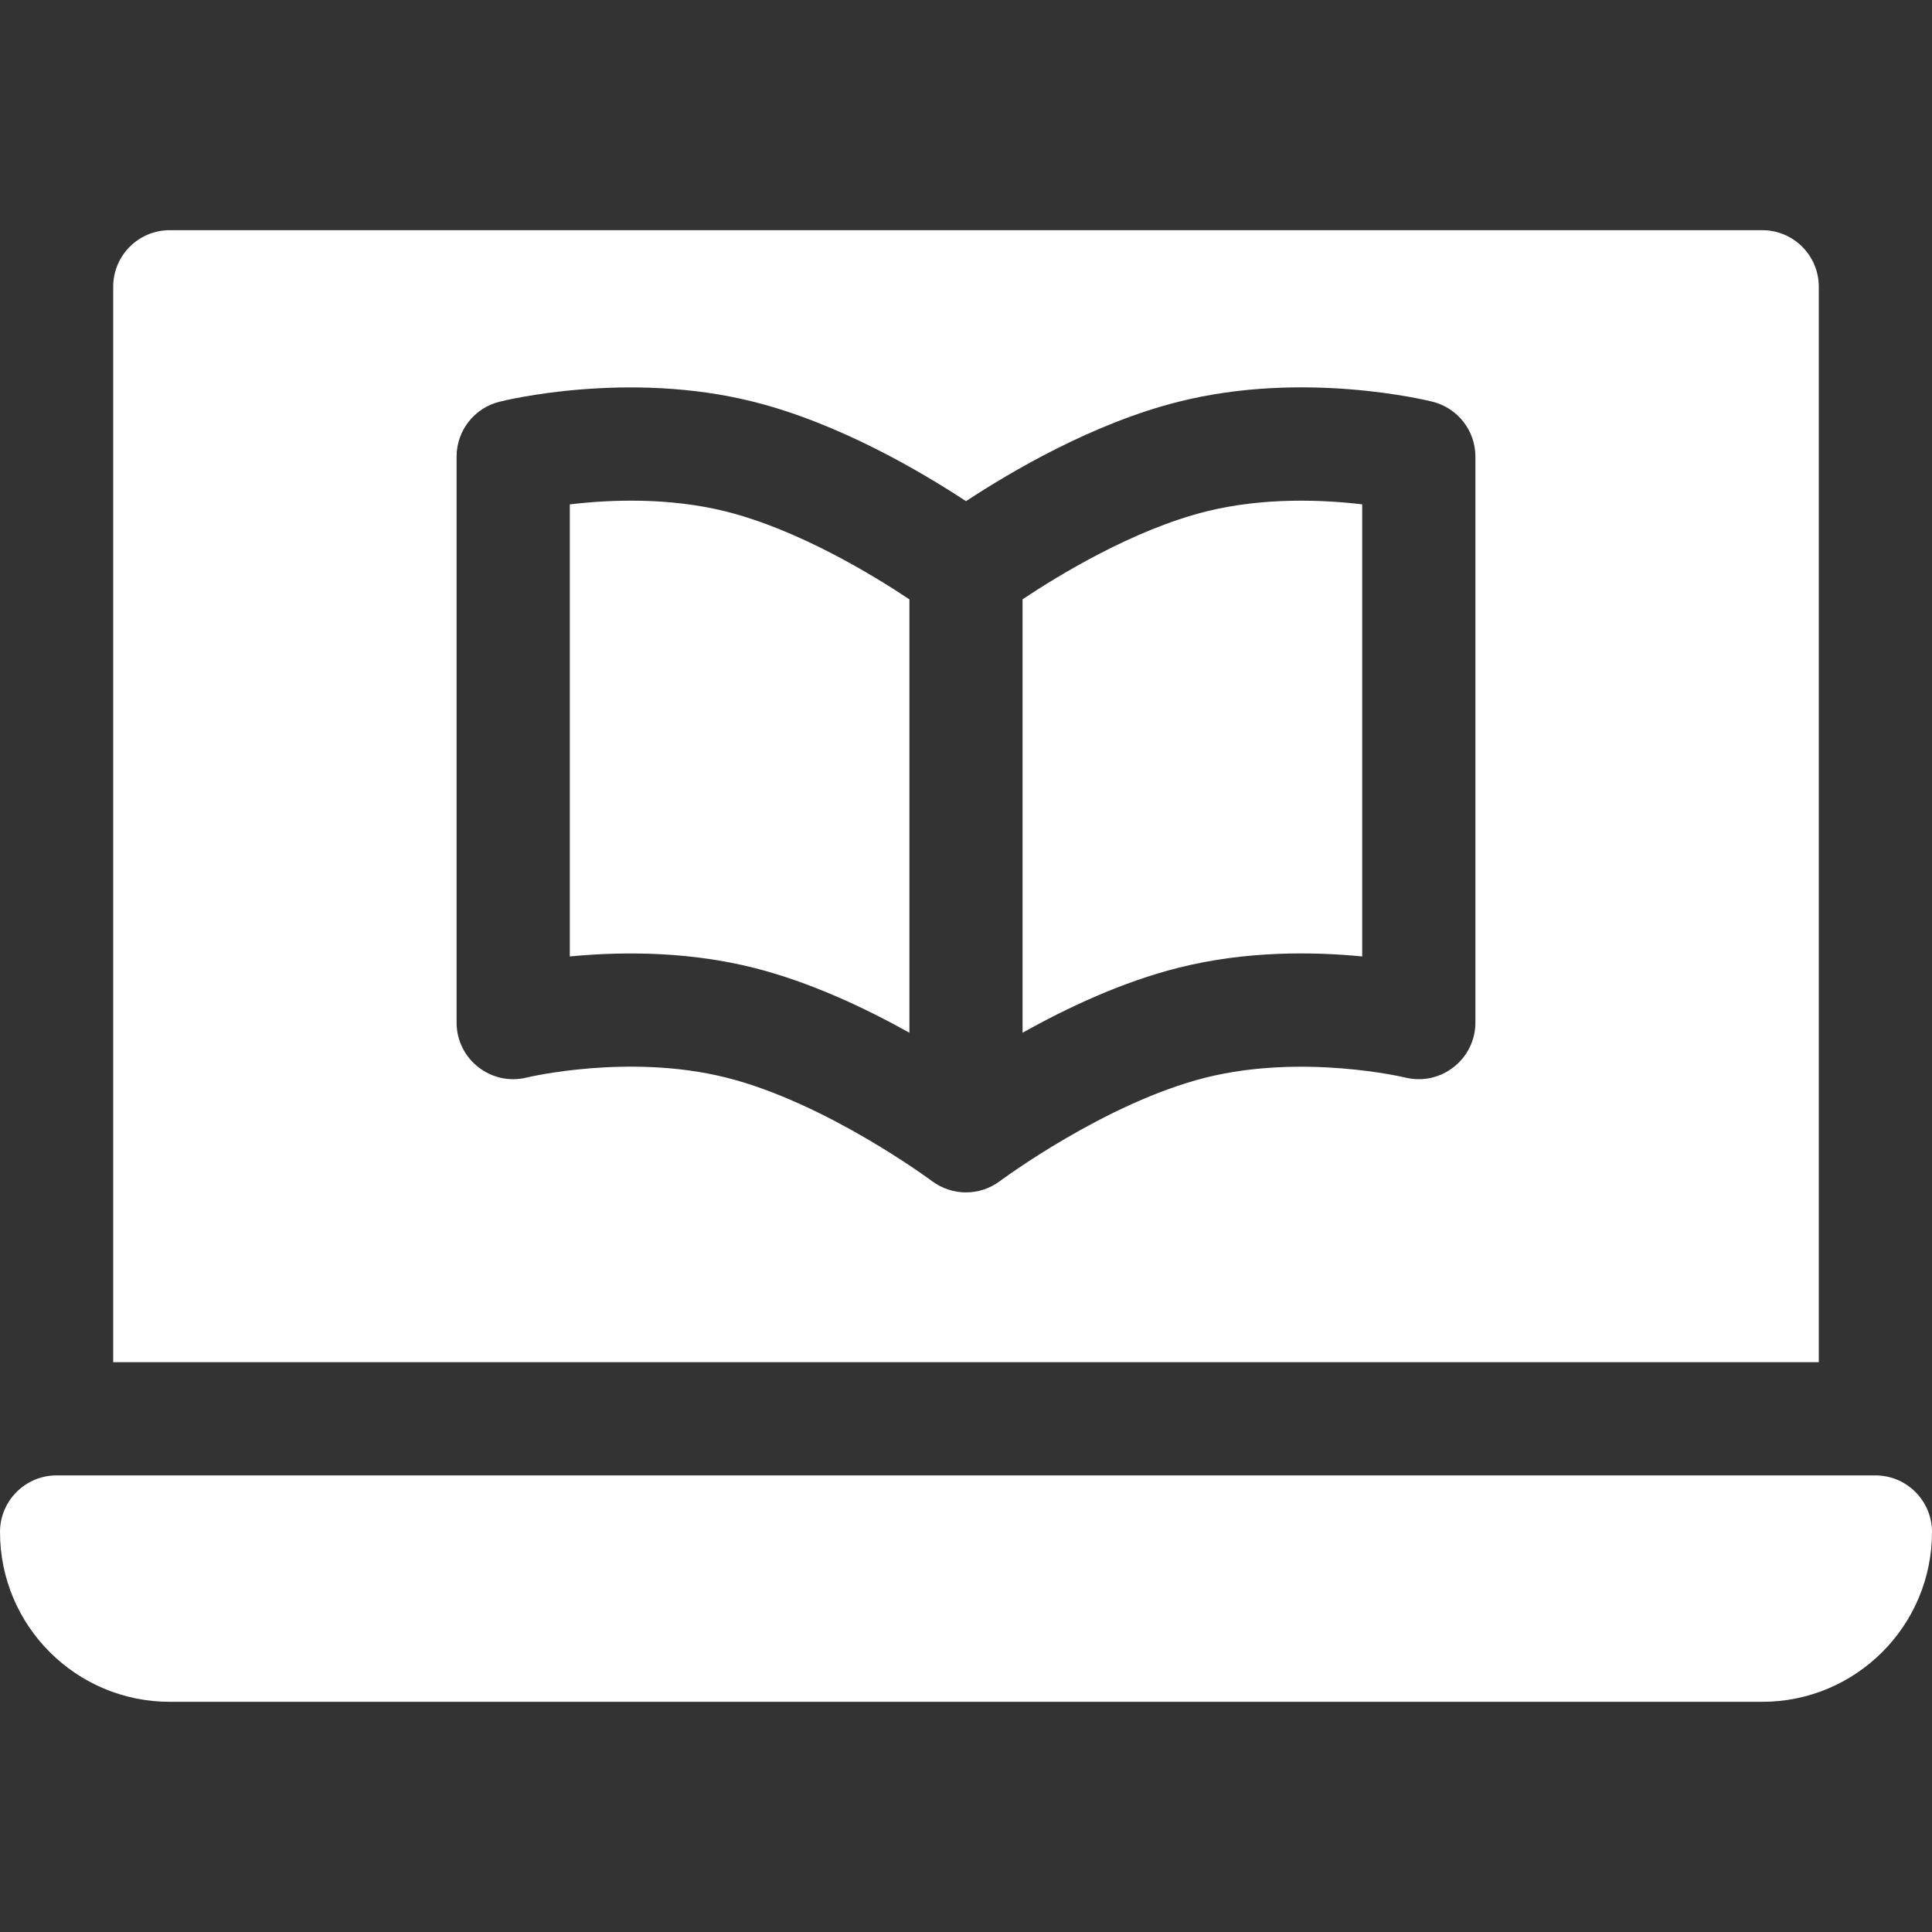
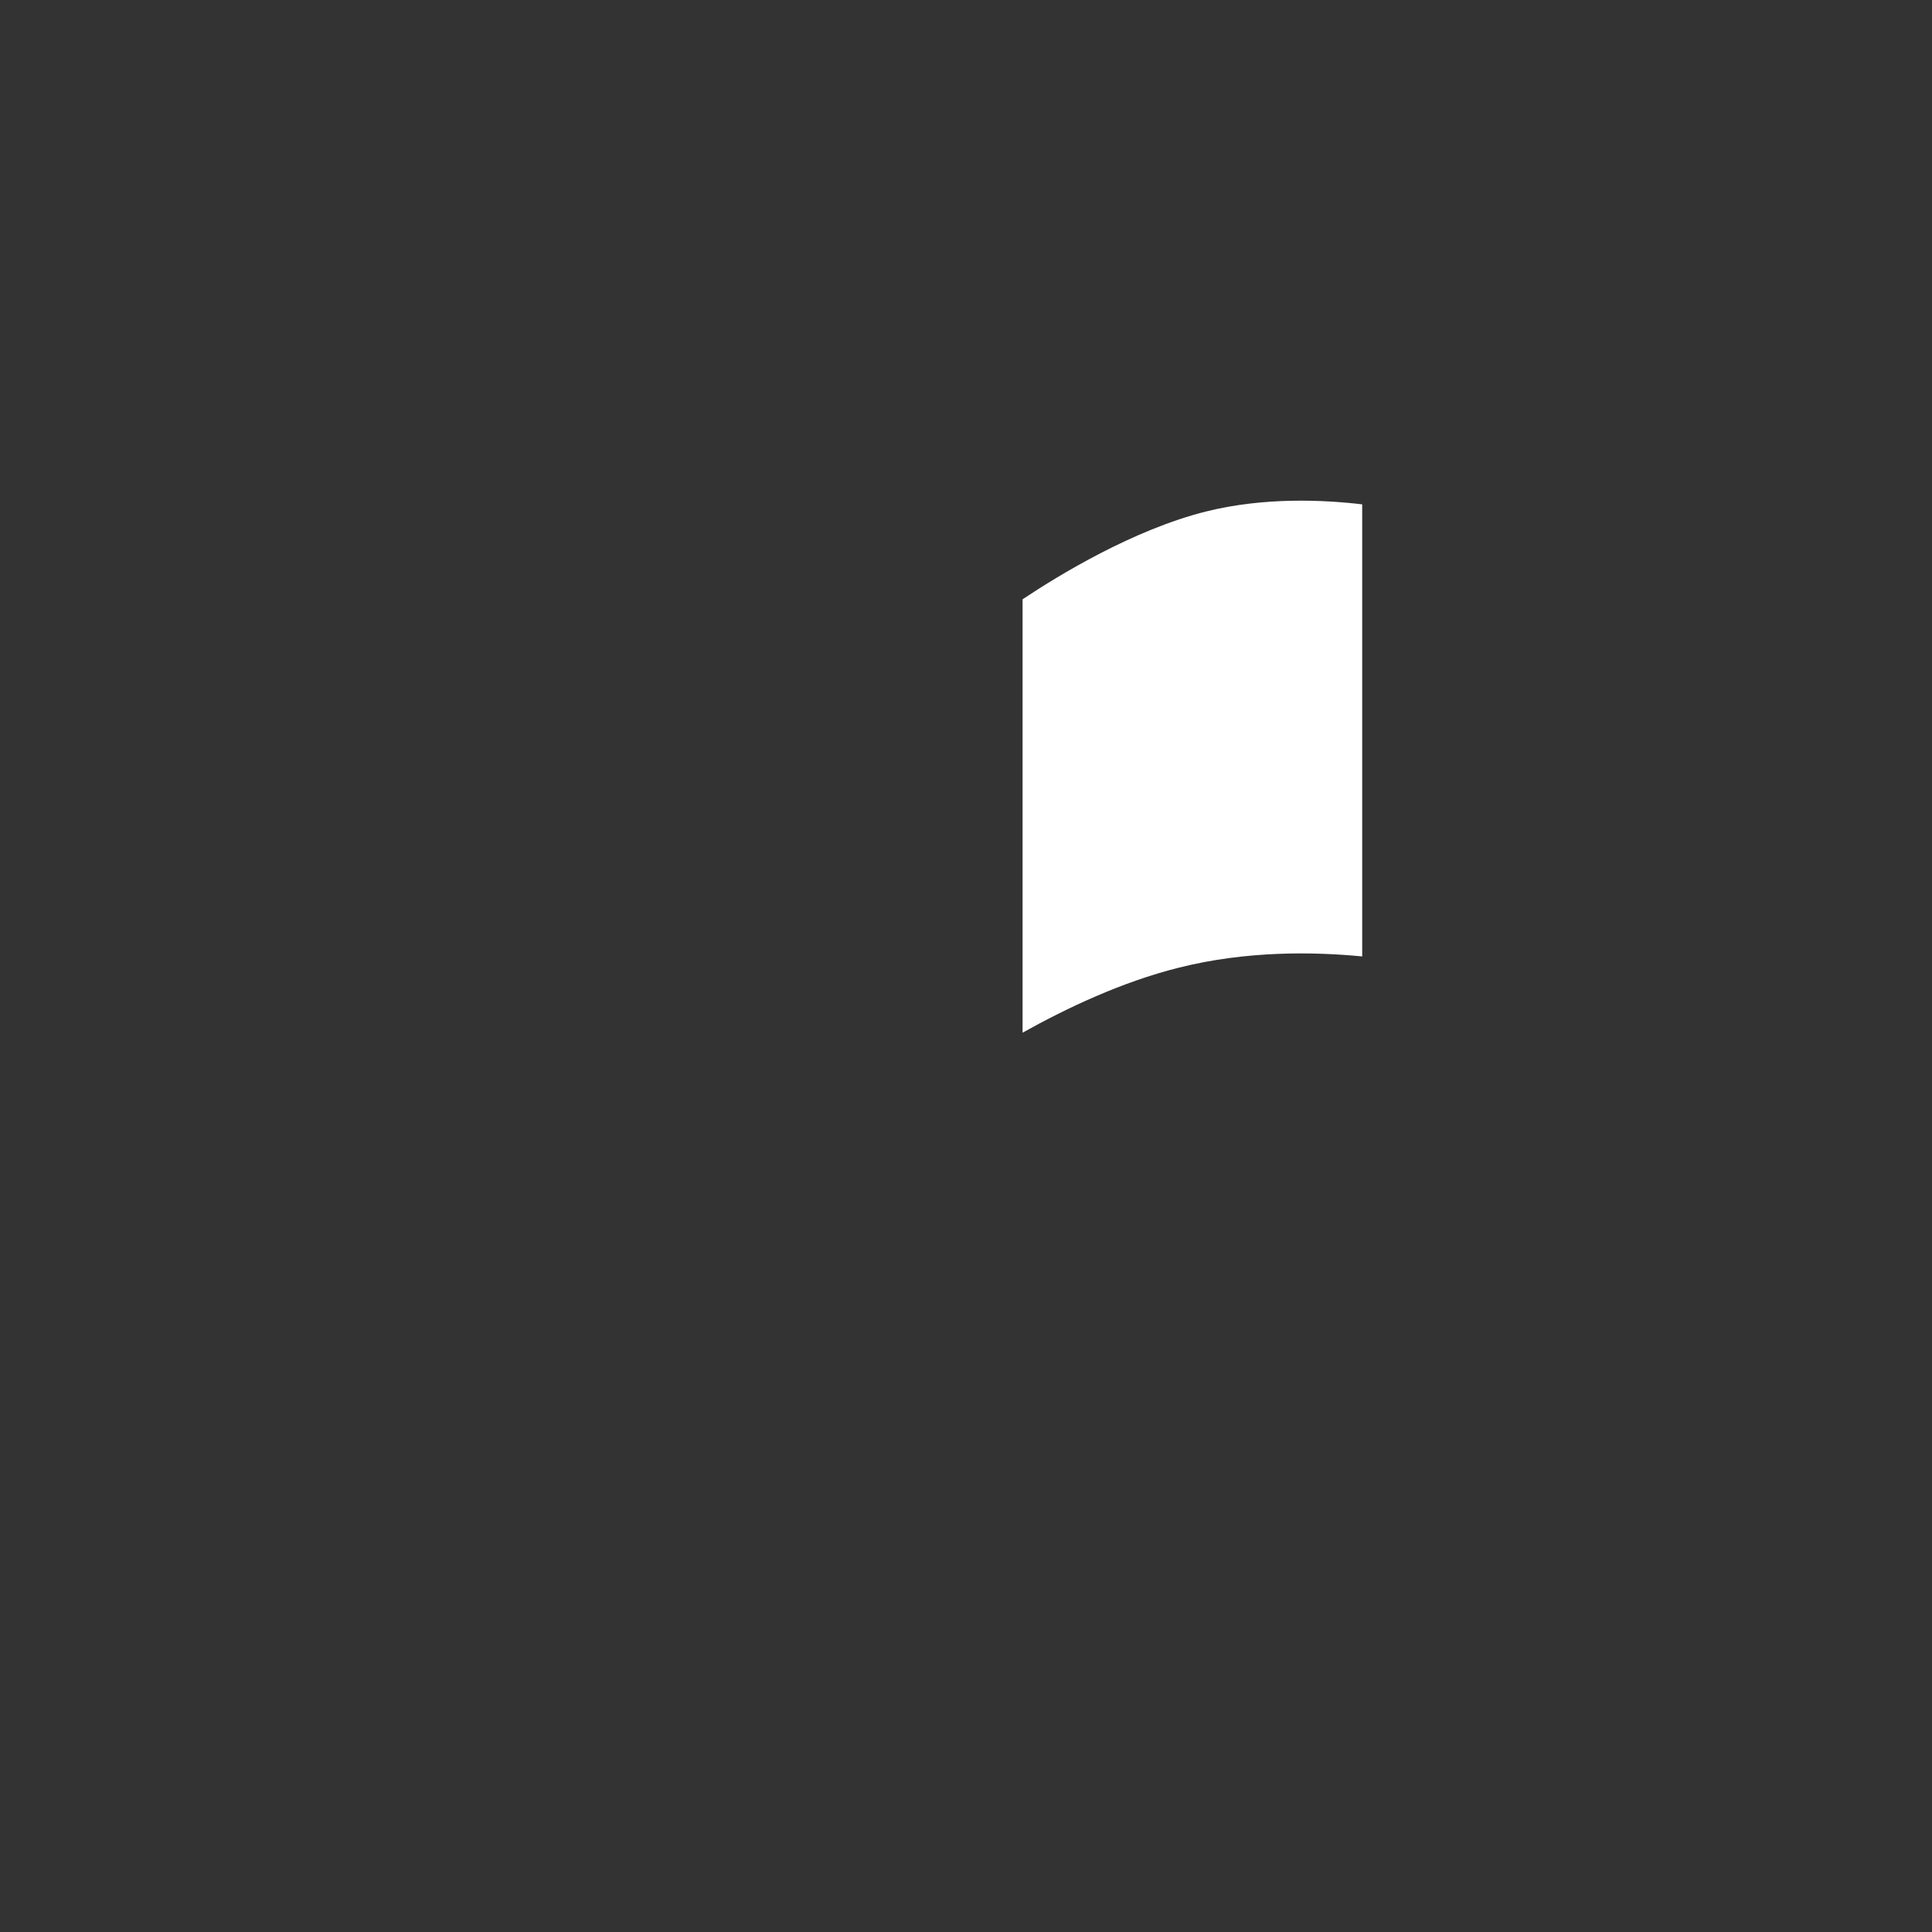
<svg xmlns="http://www.w3.org/2000/svg" width="42" height="42" viewBox="0 0 42 42" fill="none">
  <rect x="0" y="0" width="42" height="42" fill="#333333" stroke="none" />
-   <path d="M40.77 32.074H1.23C0.551 32.074 0 32.625 0 33.305C0 35.343 1.653 36.996 3.691 36.996H38.309C40.347 36.996 42 35.343 42 33.305C42 32.625 41.449 32.074 40.77 32.074Z" fill="#FFFFFF" />
-   <path d="M12.387 10.965V20.792C13.72 20.665 15.093 20.715 16.376 21.037C17.603 21.344 18.812 21.915 19.77 22.451V13.03C18.979 12.502 17.354 11.513 15.78 11.119C14.522 10.804 13.228 10.864 12.387 10.965Z" fill="#FFFFFF" />
  <path d="M26.22 11.119C24.637 11.515 23.019 12.502 22.23 13.028V22.45C23.188 21.914 24.397 21.343 25.624 21.037C27.099 20.665 28.562 20.69 29.613 20.792V10.964C28.774 10.865 27.484 10.804 26.22 11.119Z" fill="#FFFFFF" />
-   <path d="M39.539 6.234C39.539 5.554 38.989 5.004 38.309 5.004H3.691C3.011 5.004 2.461 5.554 2.461 6.234V29.613H39.539V6.234ZM32.074 22.23C32.074 23.016 31.336 23.616 30.548 23.425C30.526 23.419 28.334 22.899 26.22 23.424C24.026 23.973 21.761 25.659 21.738 25.675C21.512 25.846 21.244 25.922 21 25.922C20.745 25.922 20.483 25.841 20.262 25.677C20.239 25.66 17.962 23.969 15.78 23.424C13.674 22.897 11.475 23.418 11.454 23.424C10.677 23.617 9.926 23.029 9.926 22.23V9.926C9.926 9.361 10.31 8.87 10.858 8.733C10.972 8.704 13.651 8.048 16.376 8.733C18.235 9.197 20.031 10.258 21 10.895C21.969 10.258 23.765 9.197 25.624 8.733C28.35 8.045 31.029 8.704 31.142 8.733C31.69 8.87 32.074 9.361 32.074 9.926V22.23Z" fill="#FFFFFF" />
</svg>